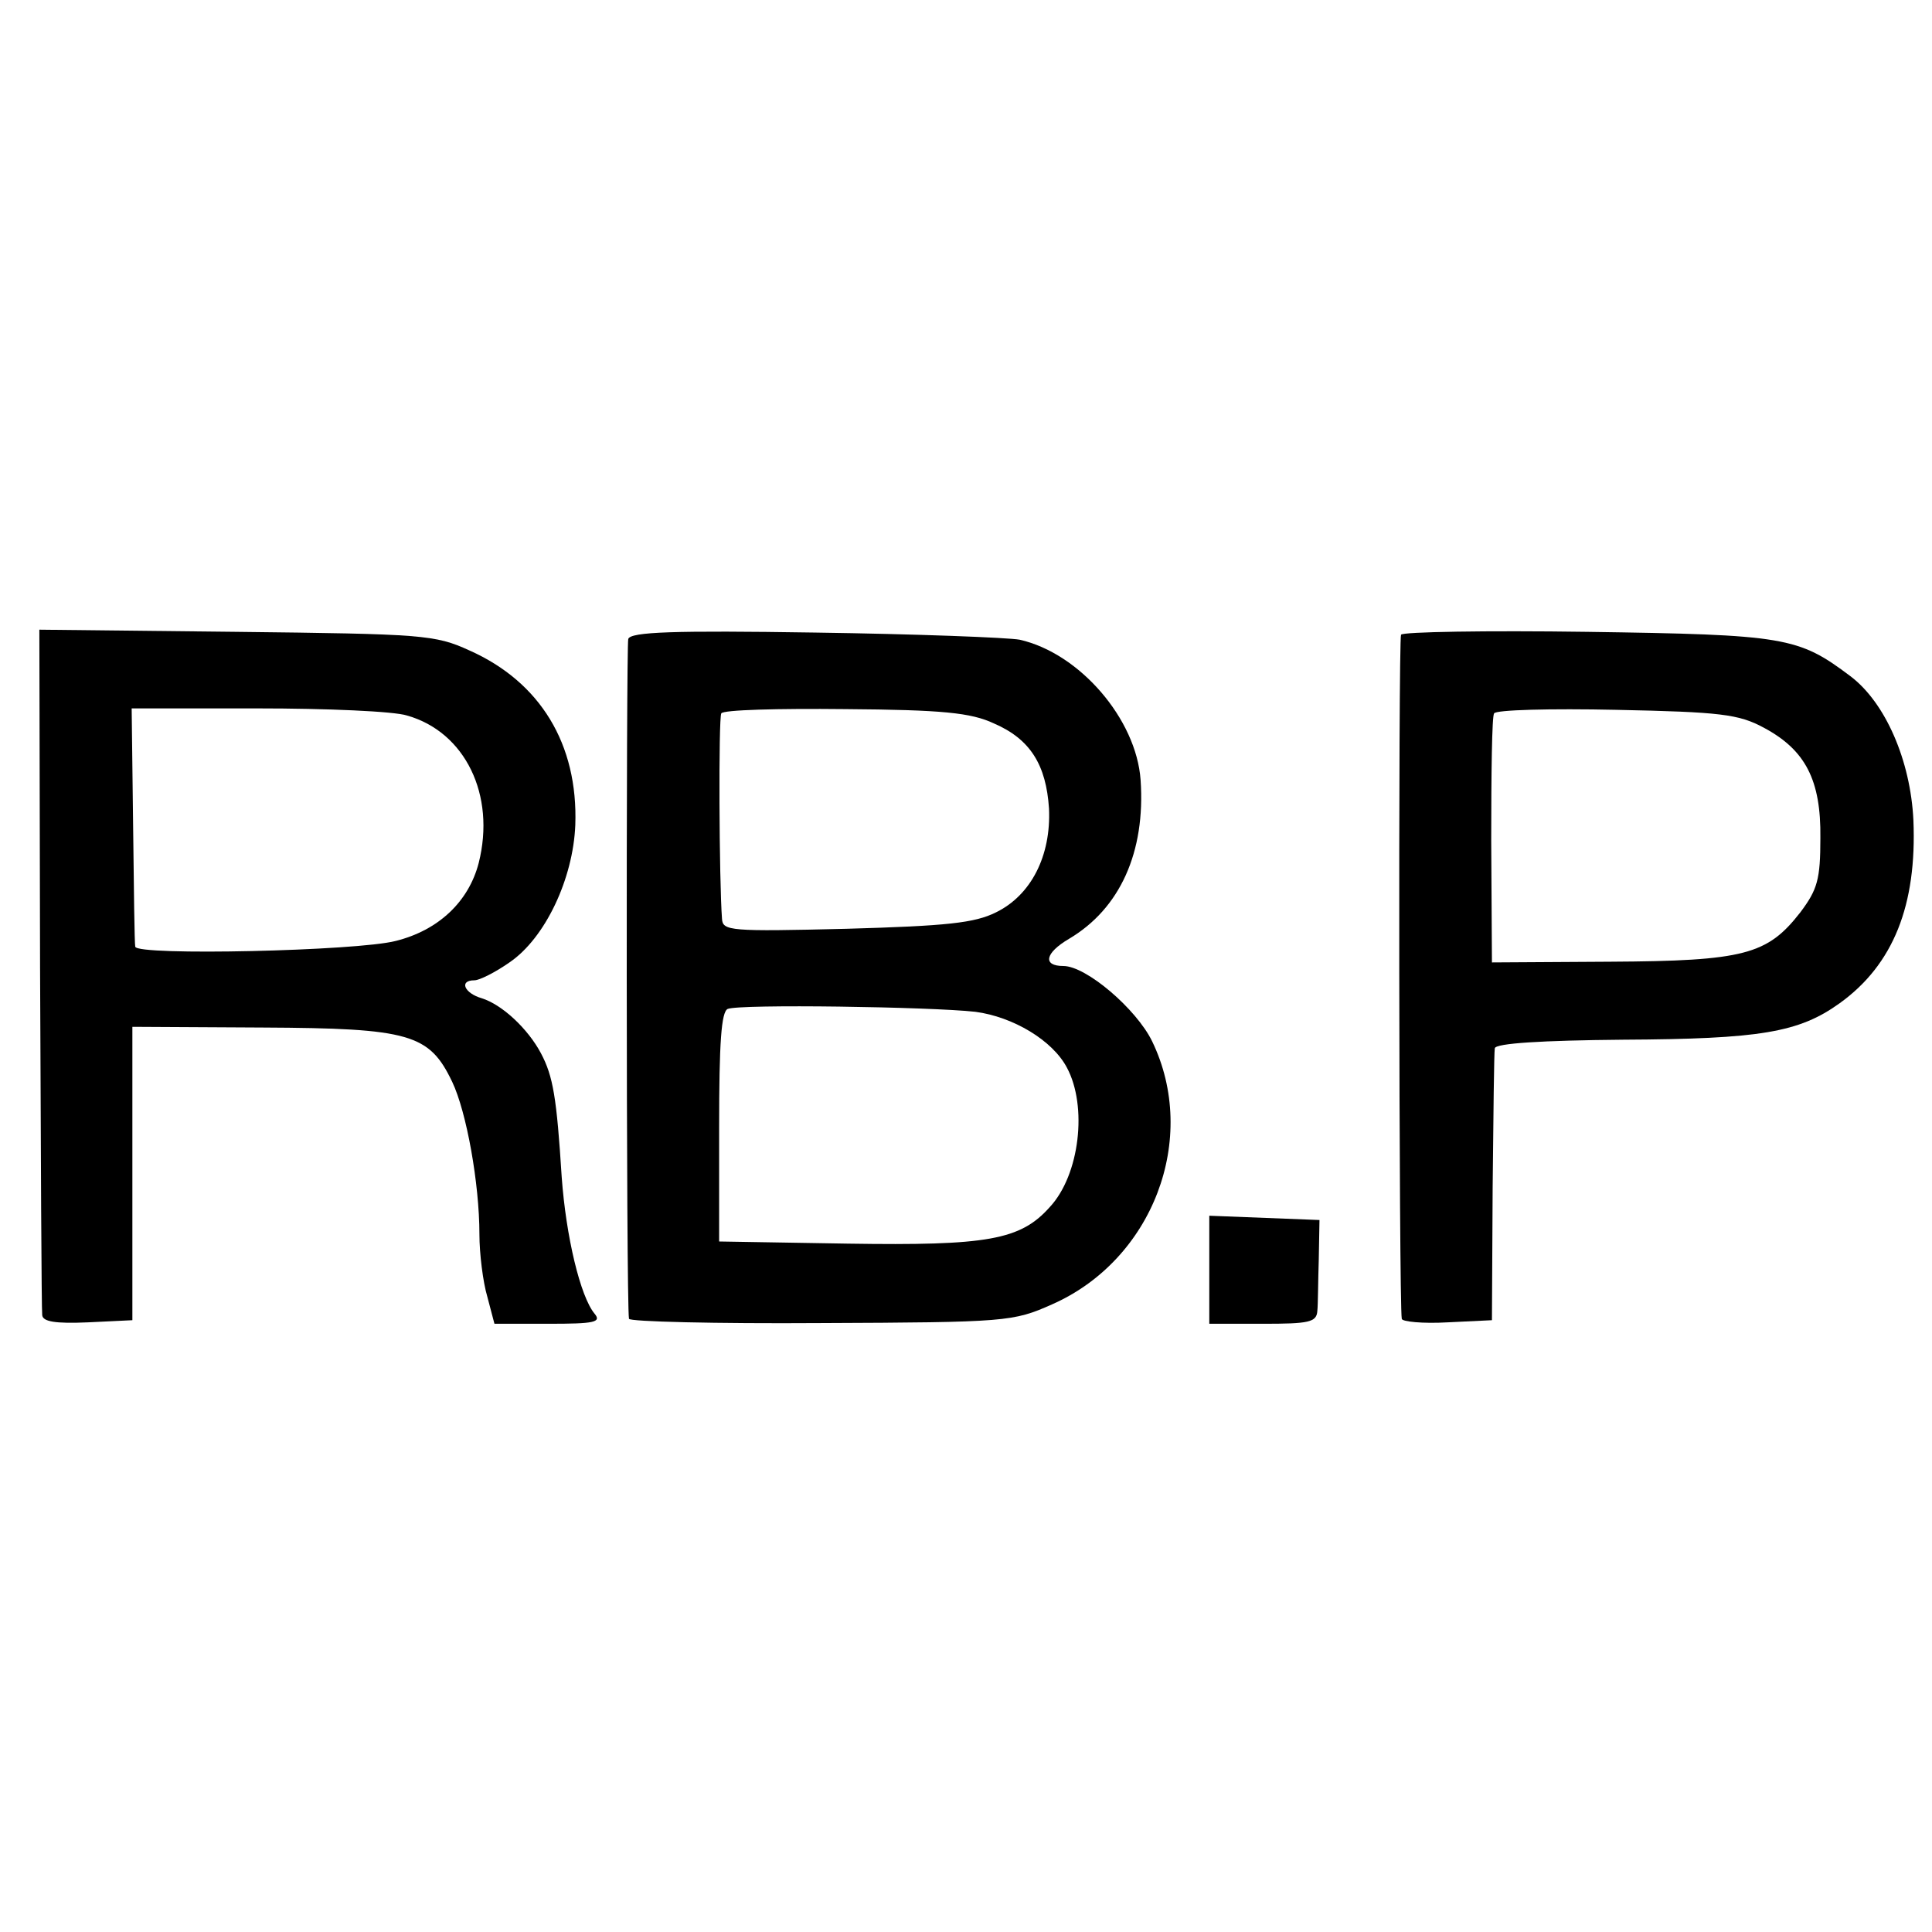
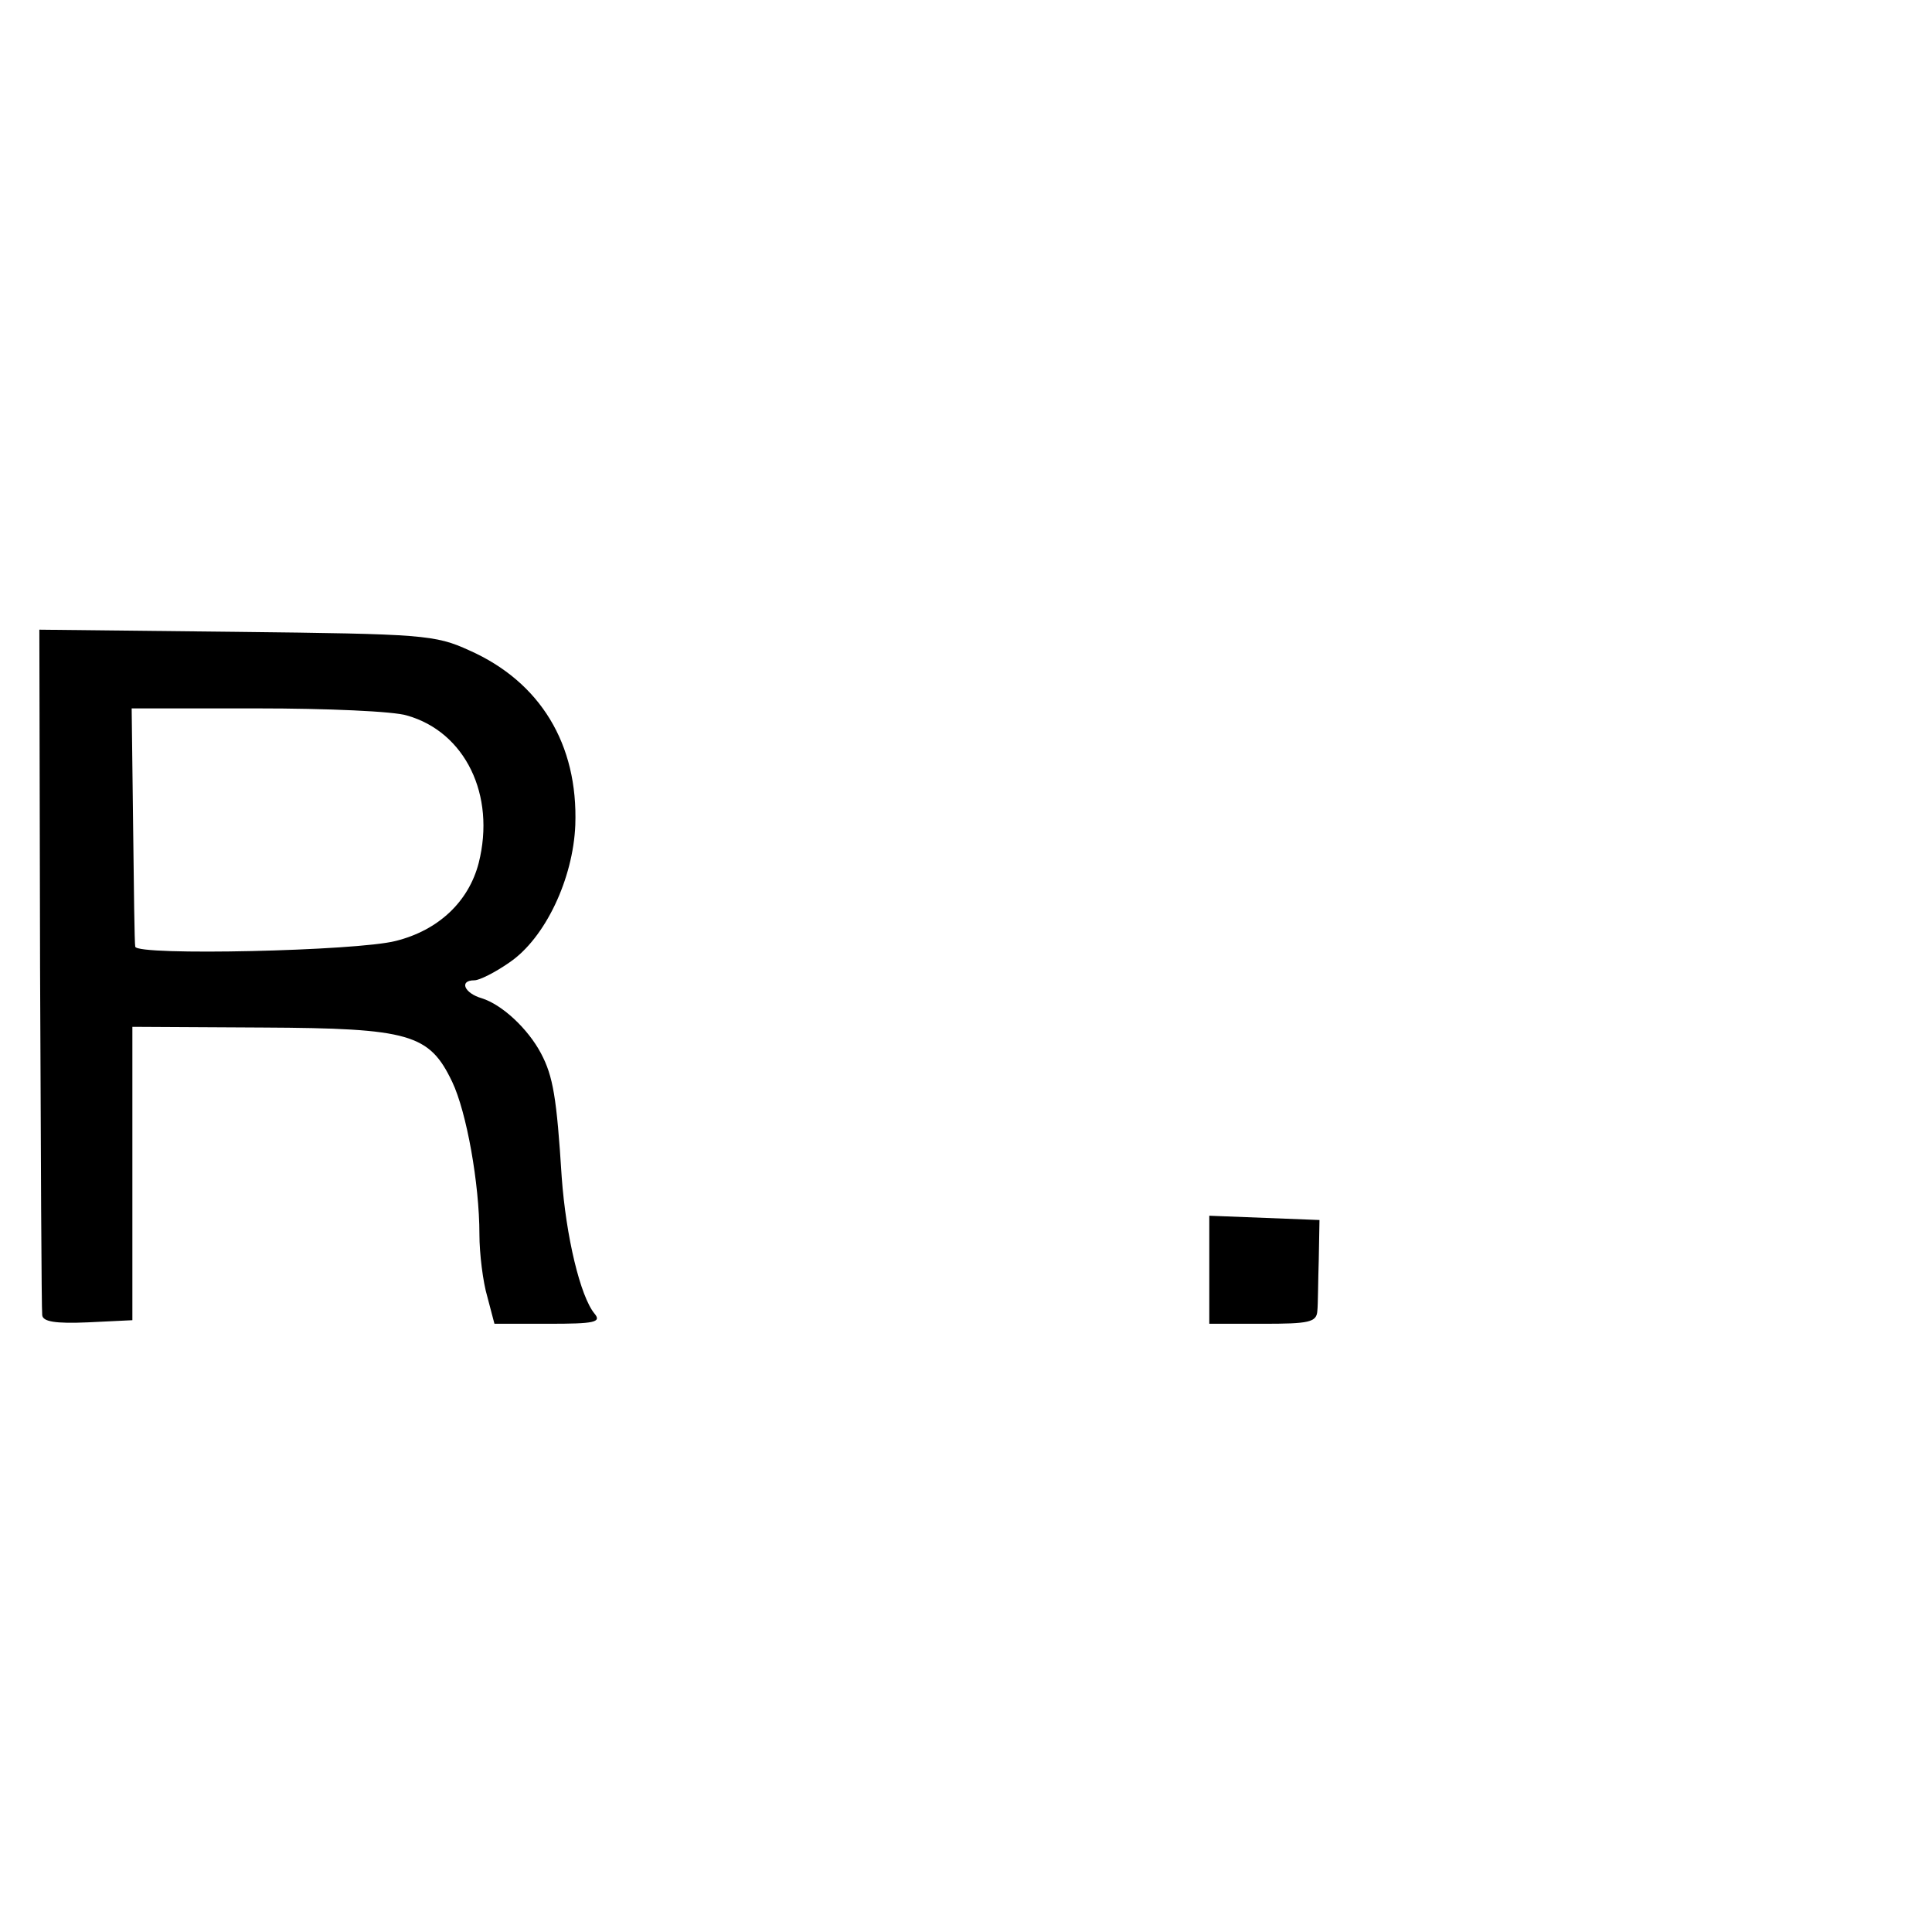
<svg xmlns="http://www.w3.org/2000/svg" version="1.0" width="270pt" height="270pt" viewBox="0 0 270 270" preserveAspectRatio="xMidYMid meet">
  <g transform="translate(0,270) scale(0.1,-0.1)" fill="#000000" stroke="none">
    <path d="M56 1347 c1 -259 2 -478 3 -485 1 -9 18 -12 64 -10 l62 3 0 205 0 205 182 -1 c206 -1 233 -9 265 -76 20 -42 38 -142 38 -213 0 -27 5 -67 11 -87 l10 -38 76 0 c63 0 74 2 64 14 -20 24 -40 108 -46 191 -7 111 -12 141 -29 173 -18 34 -54 68 -83 77 -24 7 -32 25 -10 25 7 0 29 11 49 25 50 34 89 117 92 192 4 113 -49 200 -148 244 -48 22 -65 23 -326 26 l-275 3 1 -473z m513 353 c81 -23 124 -111 100 -206 -14 -54 -56 -94 -116 -109 -54 -14 -362 -21 -364 -8 -1 4 -2 81 -3 171 l-2 162 176 0 c96 0 191 -4 209 -10z" />
-     <path d="M878 1807 c-3 -10 -3 -927 1 -950 0 -4 121 -7 268 -6 260 1 269 2 323 26 141 62 206 232 140 368 -22 45 -92 105 -124 105 -29 0 -26 18 8 38 71 42 107 121 100 222 -6 85 -85 177 -169 196 -16 3 -145 8 -287 10 -196 3 -257 1 -260 -9z m511 -118 c51 -22 73 -58 77 -119 3 -66 -25 -121 -74 -145 -30 -15 -69 -19 -209 -23 -163 -4 -173 -3 -174 14 -4 53 -5 280 -1 287 2 5 80 7 173 6 136 -1 176 -5 208 -20z m-26 -403 c53 -7 108 -40 128 -78 29 -54 18 -150 -24 -195 -41 -46 -87 -54 -282 -51 l-180 3 0 160 c0 118 3 161 12 165 17 7 283 3 346 -4z" />
-     <path d="M1958 1813 c-4 -7 -3 -935 1 -956 0 -4 29 -7 64 -5 l62 3 1 185 c1 102 2 190 3 195 1 7 66 11 179 12 192 1 246 10 303 51 75 54 108 137 103 256 -4 83 -39 164 -88 201 -73 55 -91 58 -368 62 -141 2 -258 0 -260 -4z m507 -130 c58 -31 80 -73 79 -154 0 -58 -4 -72 -28 -104 -46 -59 -78 -68 -266 -69 l-165 -1 -1 170 c0 94 1 174 4 178 2 5 79 7 171 5 145 -3 171 -6 206 -25z" />
    <path d="M1690 925 l0 -75 75 0 c64 0 75 2 76 18 1 9 1 42 2 72 l1 55 -77 3 -77 3 0 -76z" />
  </g>
</svg>